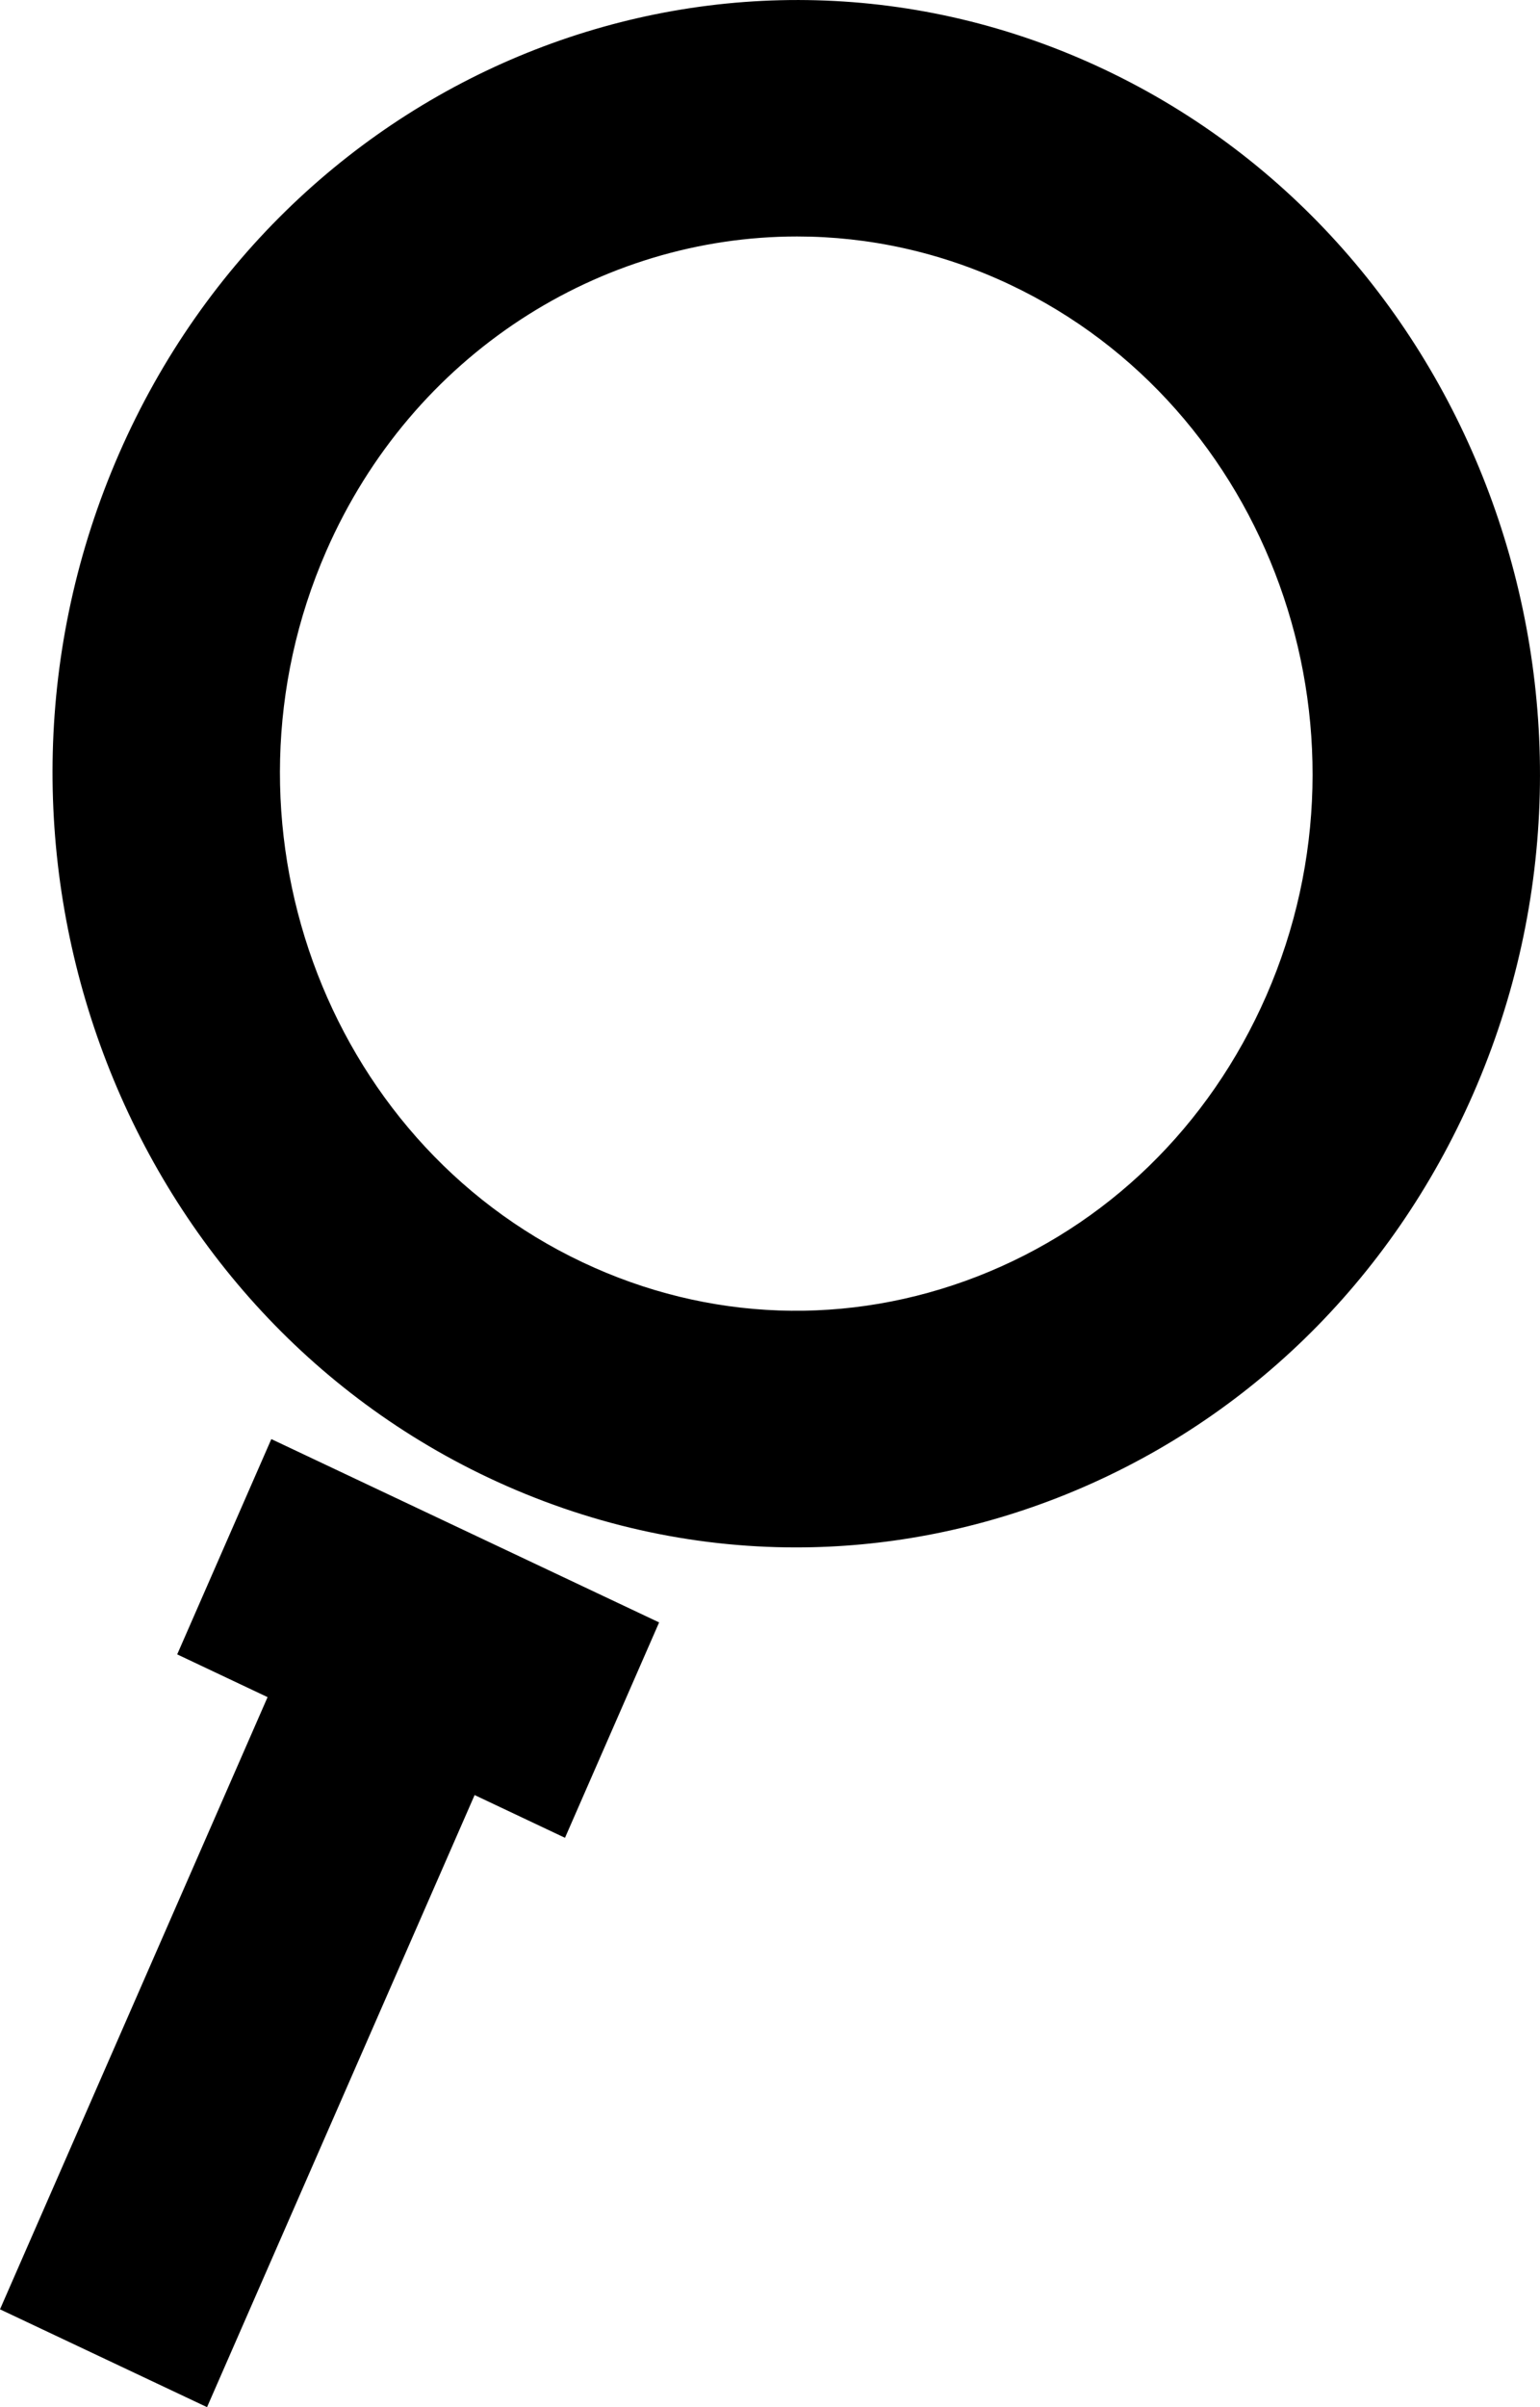
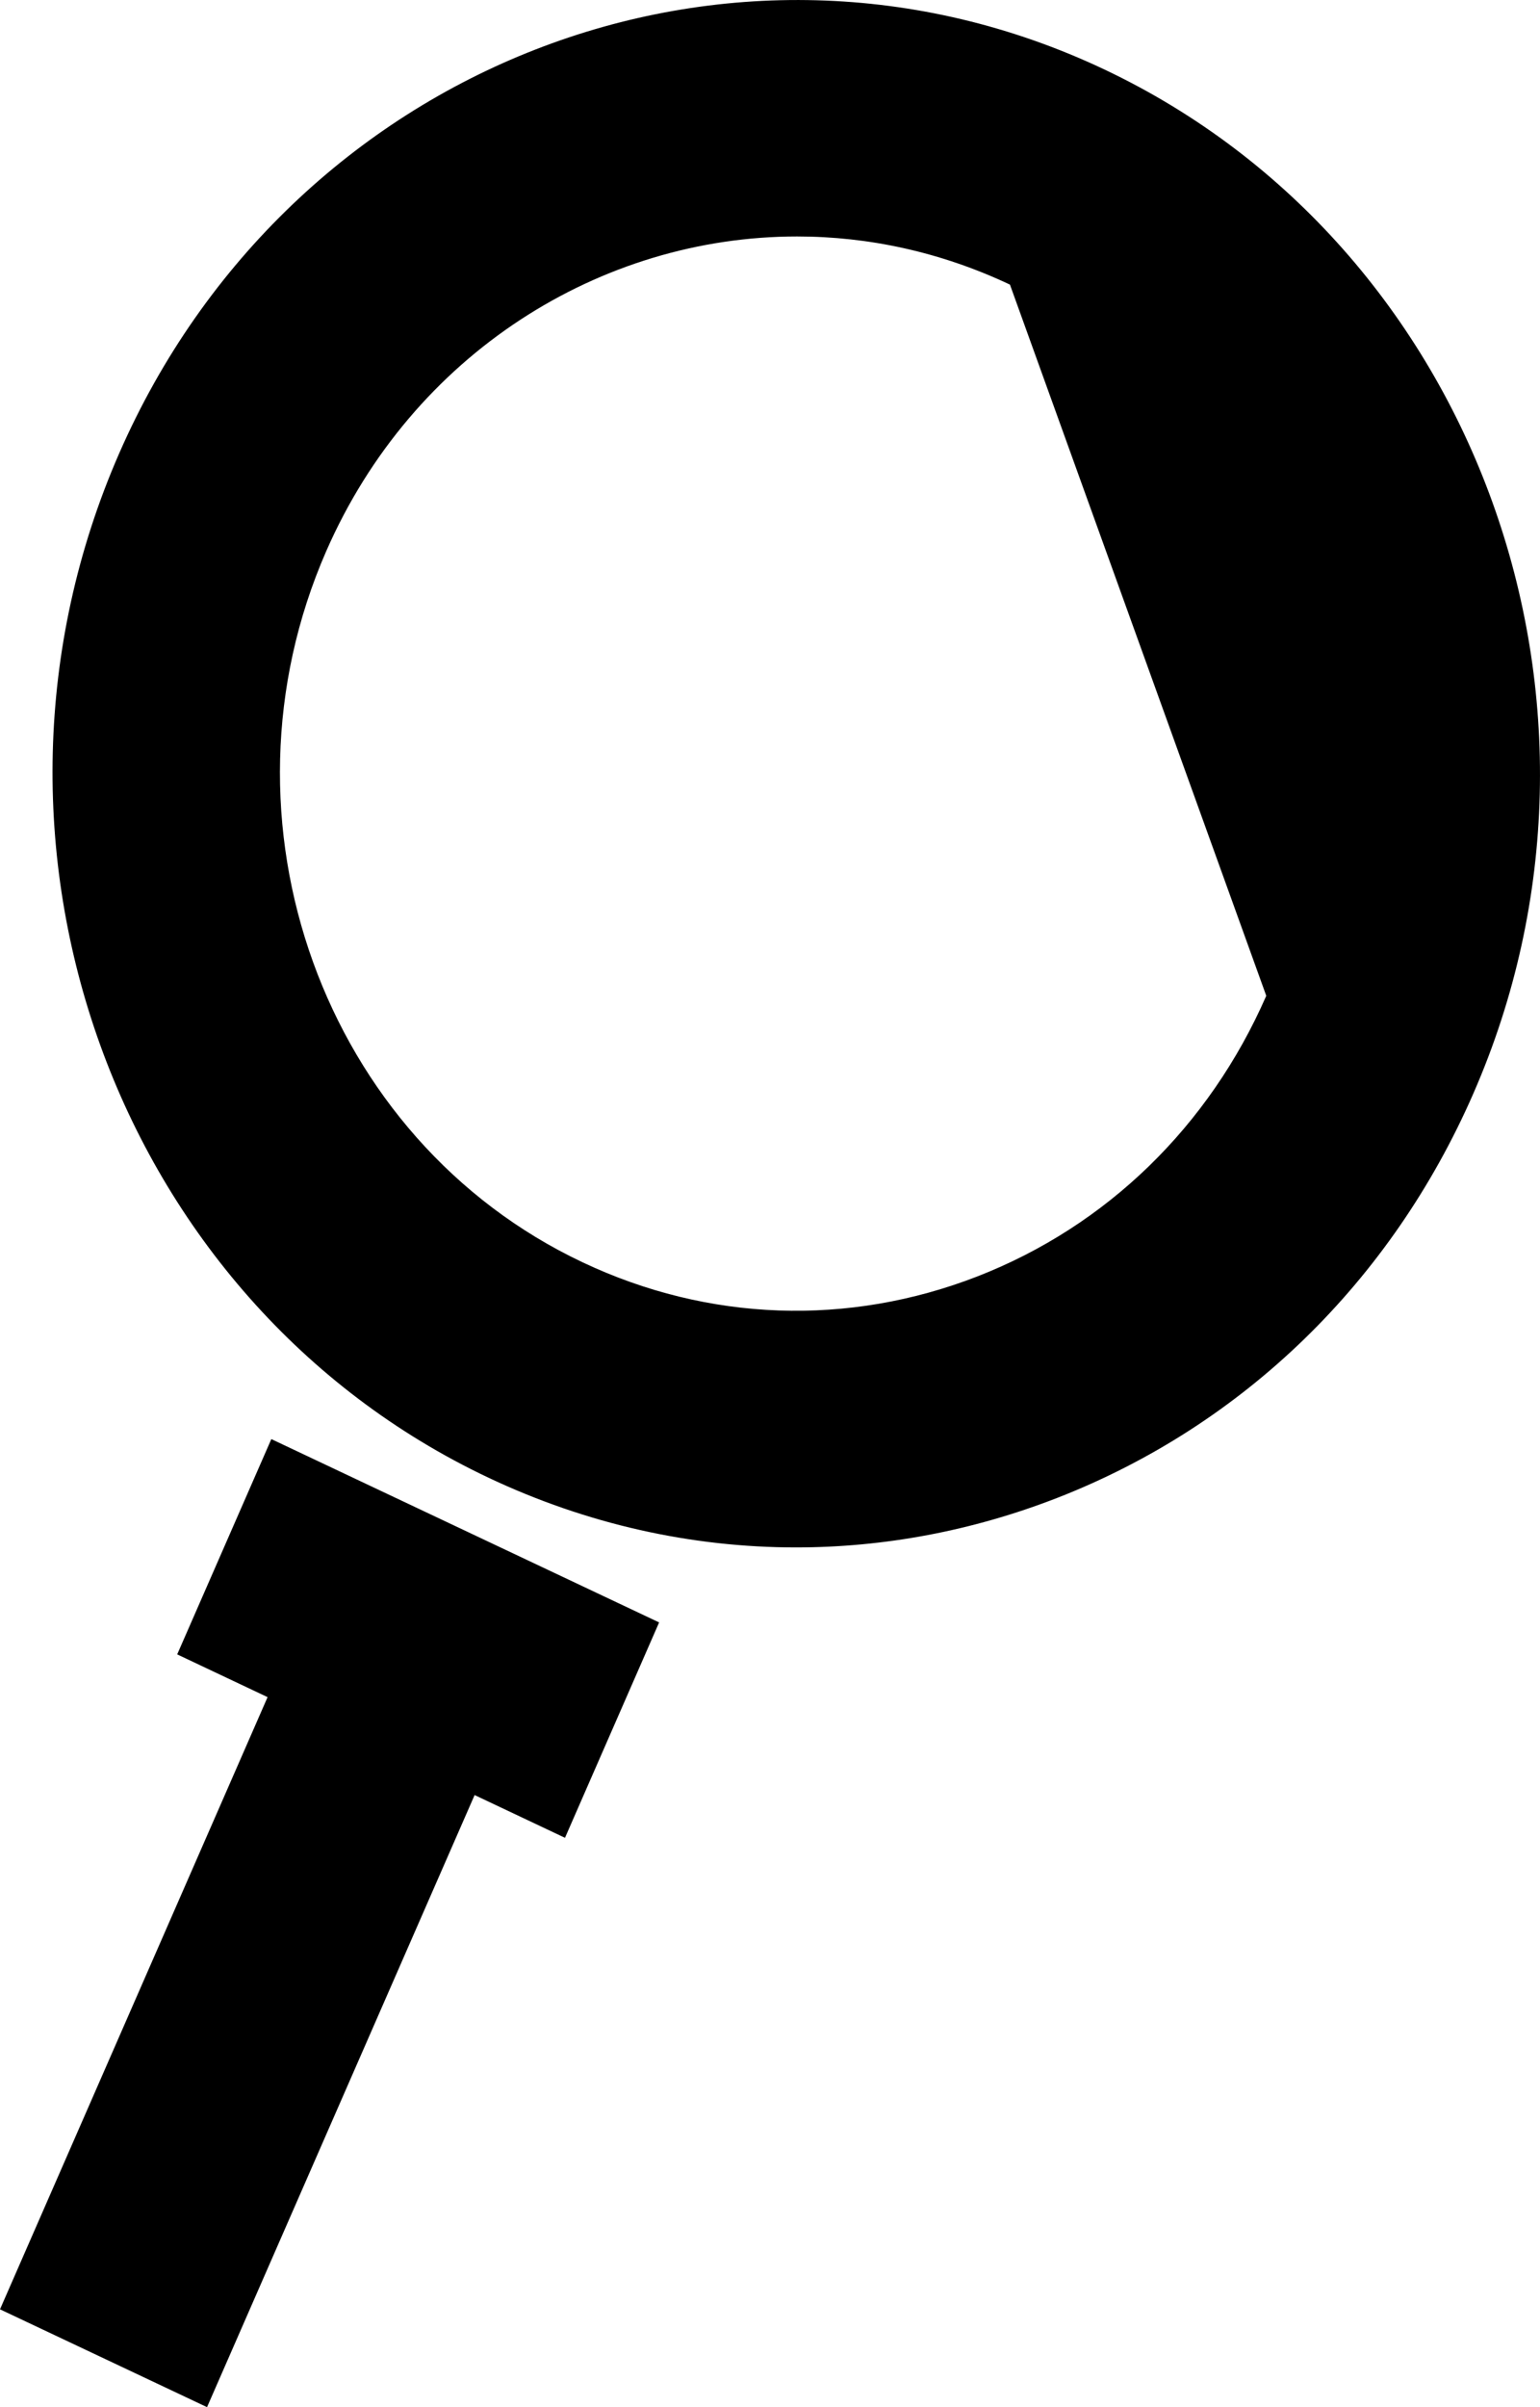
<svg xmlns="http://www.w3.org/2000/svg" width="16px" height="25px" viewBox="0 0 16 25" version="1.1">
  <title>Group 16</title>
  <desc>Created with Sketch.</desc>
  <defs />
  <g id="Page-1" stroke="none" stroke-width="1" fill="none" fill-rule="evenodd">
    <g id="2-category" transform="translate(-1325, -331)" fill="#000000">
      <g id="Group-16" transform="translate(1325, 331)">
-         <path d="M2.819,14.946 L6.848,16.85 L5.87,19.087 L4.931,18.643 L2.151,25 L0,23.984 L2.78,17.626 L1.841,17.182 L2.819,14.946 Z M13.156,10.342 C12.563,11.698 11.498,12.733 10.156,13.256 C8.814,13.778 7.357,13.727 6.053,13.11 C3.36,11.838 2.165,8.525 3.389,5.725 C4.287,3.672 6.241,2.456 8.281,2.456 C9.023,2.456 9.775,2.617 10.493,2.956 C13.186,4.229 14.381,7.542 13.156,10.342 L13.156,10.342 Z M11.471,0.72 C7.593,-1.113 3.002,0.676 1.238,4.709 C-0.525,8.741 1.196,13.513 5.075,15.347 C6.095,15.829 7.181,16.071 8.269,16.071 C9.185,16.071 10.102,15.9 10.986,15.556 C12.918,14.802 14.453,13.312 15.307,11.358 C17.071,7.326 15.35,2.554 11.471,0.72 L11.471,0.72 Z" id="Fill-1" />
+         <path d="M2.819,14.946 L6.848,16.85 L5.87,19.087 L4.931,18.643 L2.151,25 L0,23.984 L2.78,17.626 L1.841,17.182 L2.819,14.946 Z M13.156,10.342 C12.563,11.698 11.498,12.733 10.156,13.256 C8.814,13.778 7.357,13.727 6.053,13.11 C3.36,11.838 2.165,8.525 3.389,5.725 C4.287,3.672 6.241,2.456 8.281,2.456 C9.023,2.456 9.775,2.617 10.493,2.956 L13.156,10.342 Z M11.471,0.72 C7.593,-1.113 3.002,0.676 1.238,4.709 C-0.525,8.741 1.196,13.513 5.075,15.347 C6.095,15.829 7.181,16.071 8.269,16.071 C9.185,16.071 10.102,15.9 10.986,15.556 C12.918,14.802 14.453,13.312 15.307,11.358 C17.071,7.326 15.35,2.554 11.471,0.72 L11.471,0.72 Z" id="Fill-1" />
      </g>
    </g>
  </g>
</svg>